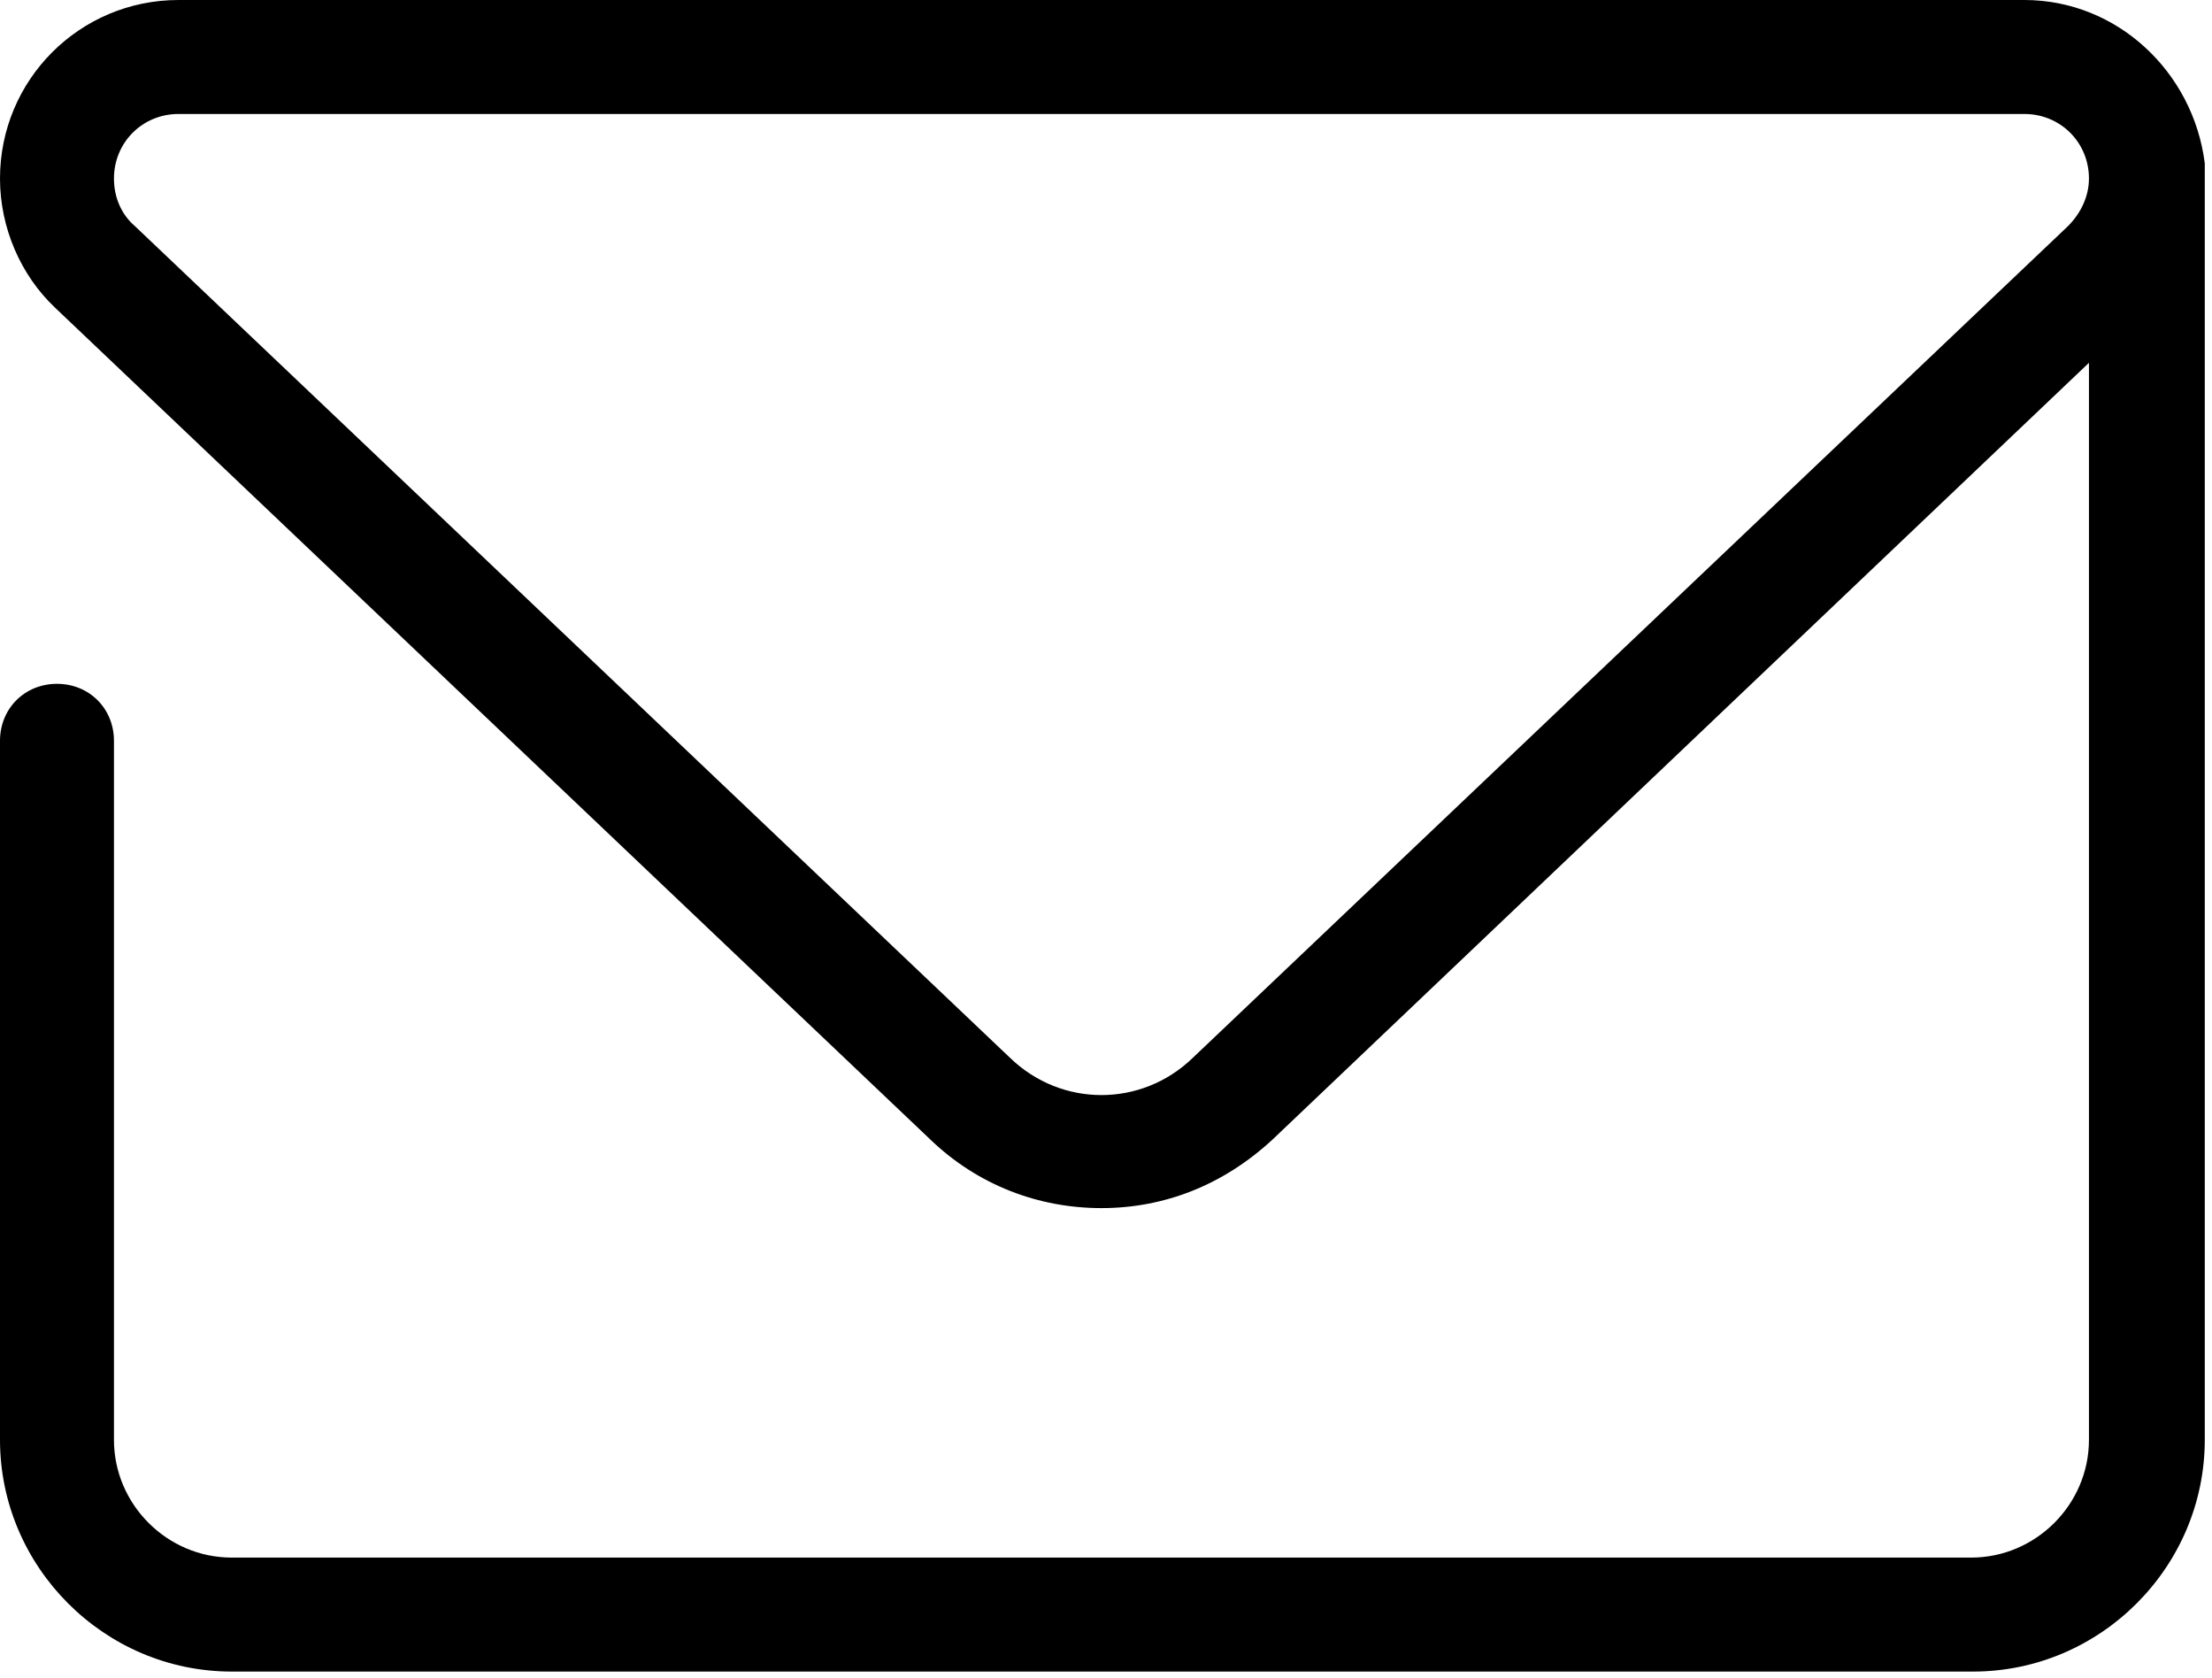
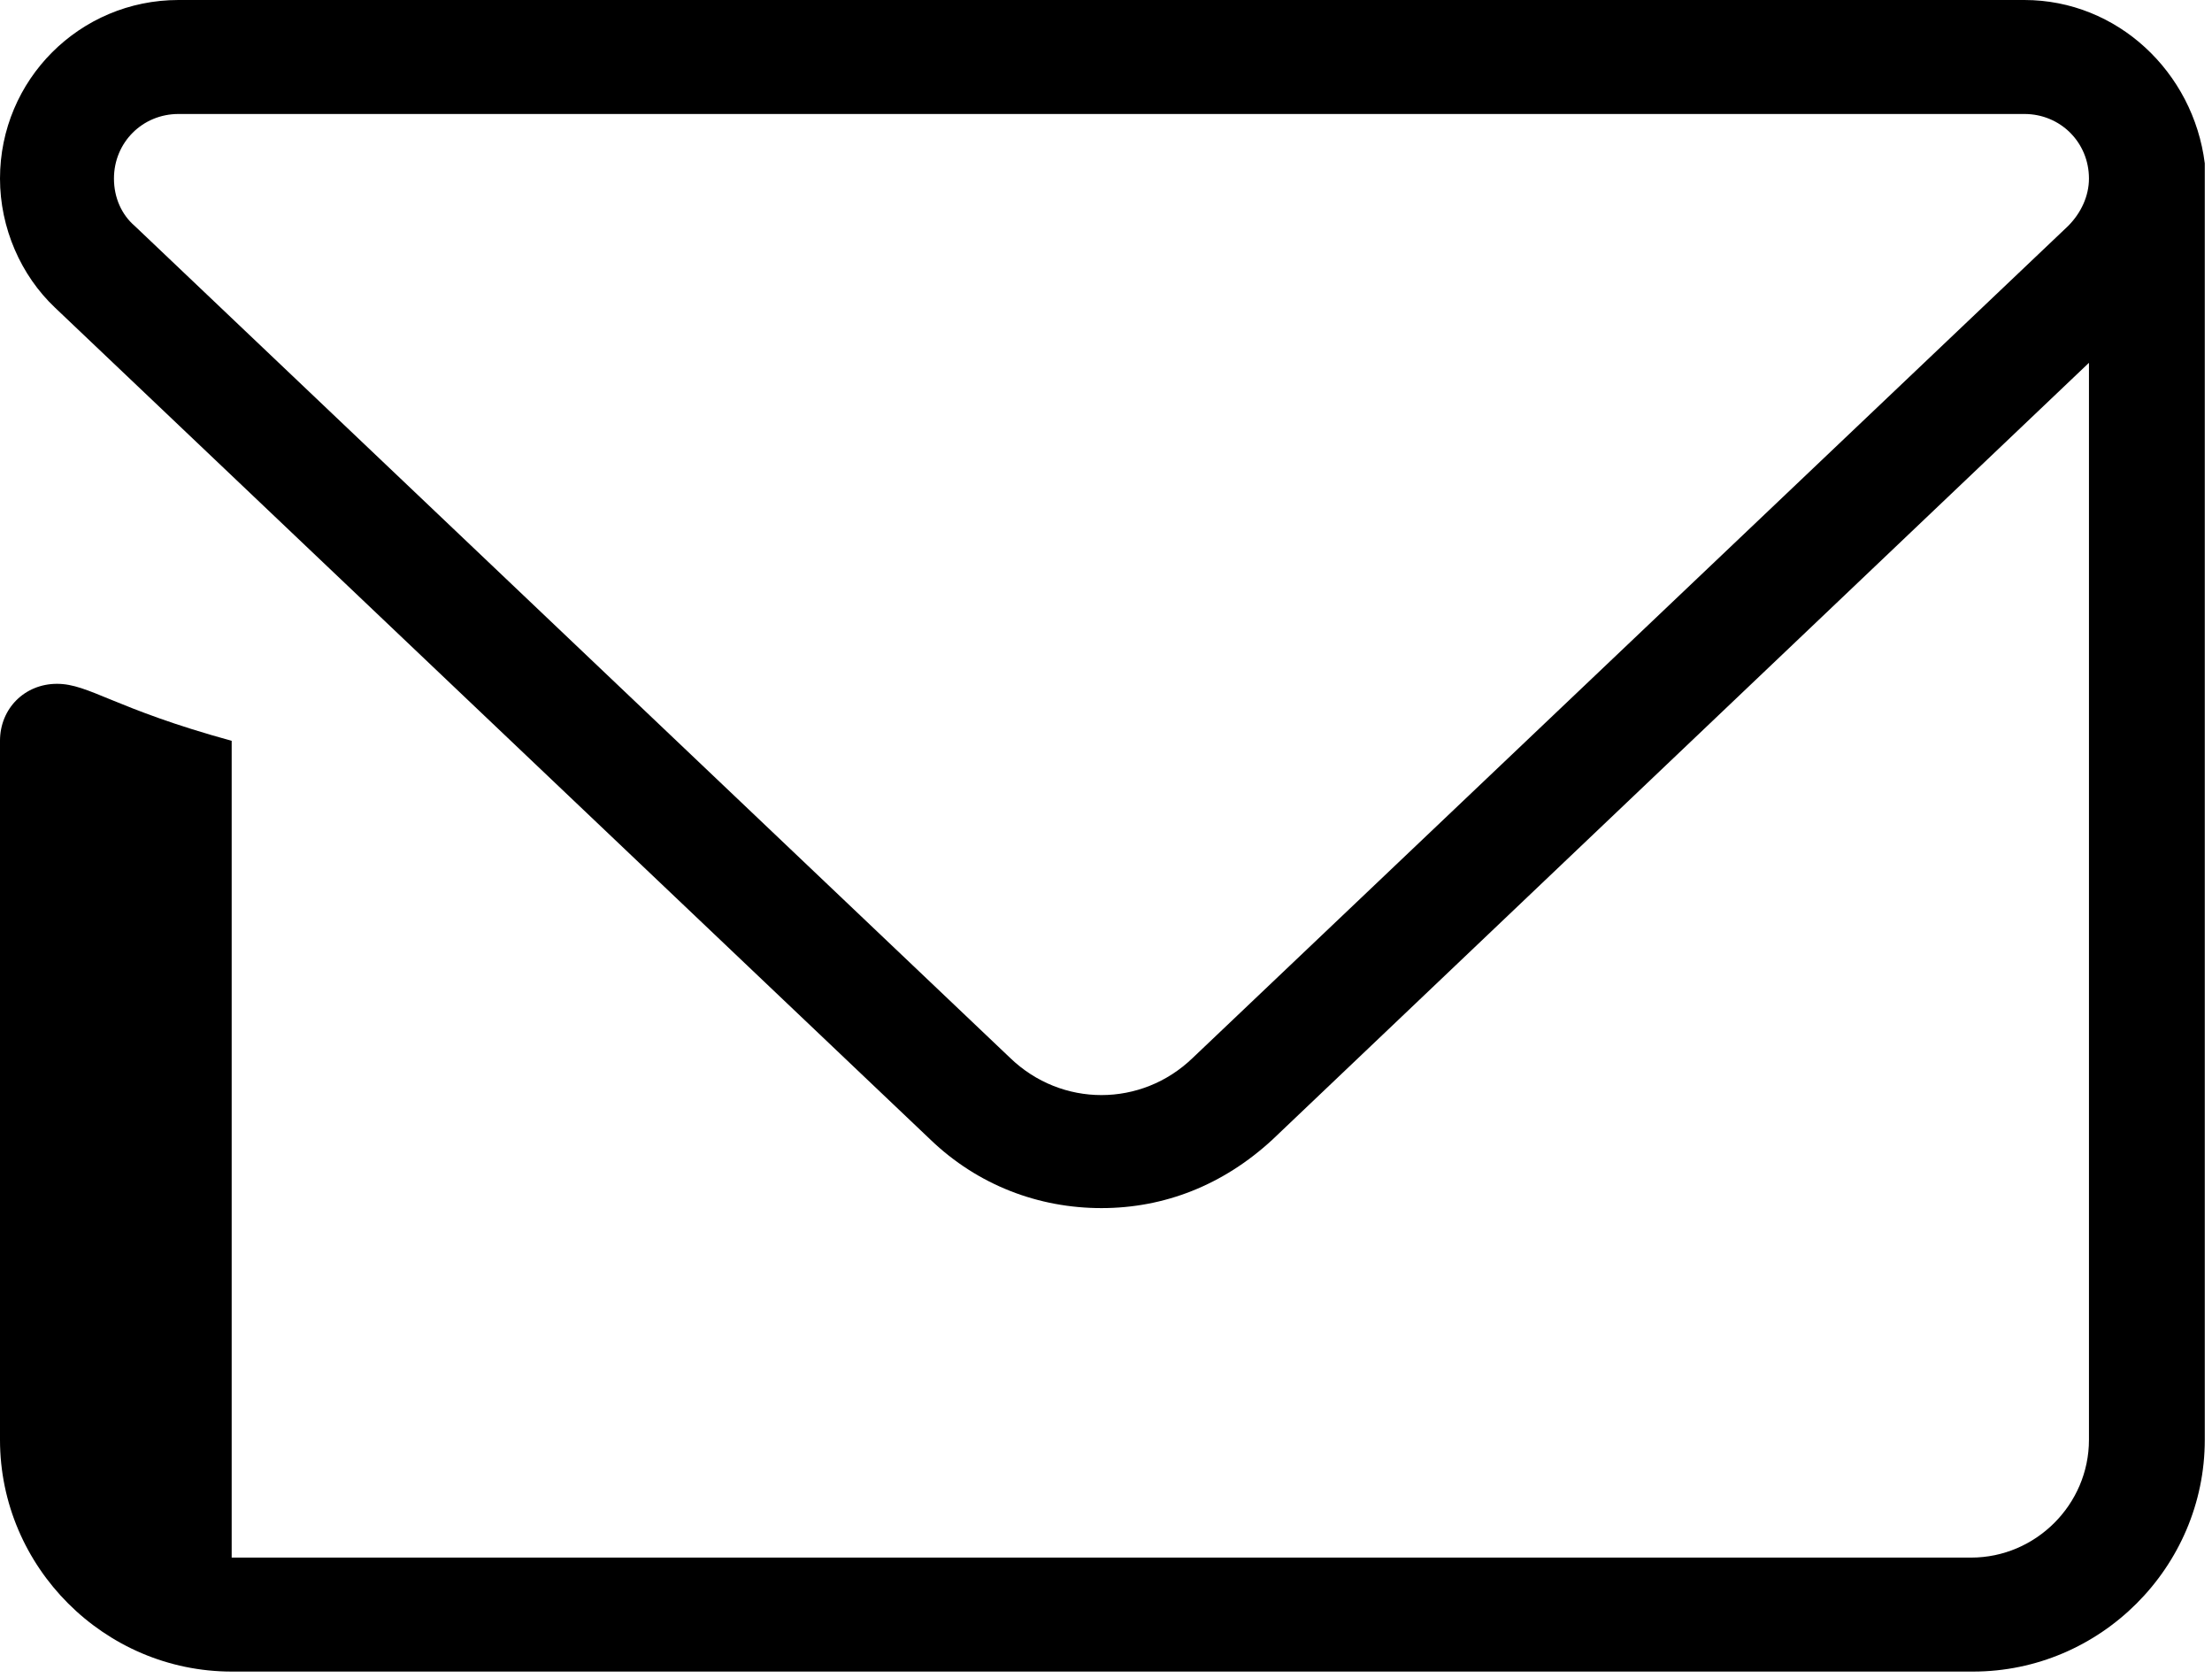
<svg xmlns="http://www.w3.org/2000/svg" viewBox="0 0 91 69" fill="none">
-   <path d="M83.281 0H7.344C3.281 0 0 3.281 0 7.344C0 9.375 0.859 11.328 2.266 12.656L38.281 46.875C40.234 48.75 42.734 49.688 45.312 49.688C47.891 49.688 50.312 48.75 52.344 46.875L85.938 14.922V59.219C85.938 61.875 83.75 64.062 81.094 64.062H9.531C6.875 64.062 4.688 61.875 4.688 59.219V30.469C4.688 29.141 3.672 28.125 2.344 28.125C1.016 28.125 0 29.141 0 30.469V59.219C0 64.453 4.297 68.75 9.531 68.75H81.172C86.406 68.75 90.703 64.453 90.703 59.219V7.031C90.703 6.953 90.703 6.797 90.703 6.719C90.234 2.969 87.109 0 83.281 0ZM85.078 9.297L49.062 43.516C46.953 45.547 43.672 45.547 41.562 43.516L5.547 9.297C5 8.828 4.688 8.125 4.688 7.344C4.688 5.859 5.859 4.688 7.344 4.688H83.281C84.766 4.688 85.938 5.859 85.938 7.344C85.938 8.047 85.625 8.75 85.078 9.297Z" fill="black" />
+   <path d="M83.281 0H7.344C3.281 0 0 3.281 0 7.344C0 9.375 0.859 11.328 2.266 12.656L38.281 46.875C40.234 48.75 42.734 49.688 45.312 49.688C47.891 49.688 50.312 48.75 52.344 46.875L85.938 14.922V59.219C85.938 61.875 83.75 64.062 81.094 64.062H9.531V30.469C4.688 29.141 3.672 28.125 2.344 28.125C1.016 28.125 0 29.141 0 30.469V59.219C0 64.453 4.297 68.75 9.531 68.75H81.172C86.406 68.75 90.703 64.453 90.703 59.219V7.031C90.703 6.953 90.703 6.797 90.703 6.719C90.234 2.969 87.109 0 83.281 0ZM85.078 9.297L49.062 43.516C46.953 45.547 43.672 45.547 41.562 43.516L5.547 9.297C5 8.828 4.688 8.125 4.688 7.344C4.688 5.859 5.859 4.688 7.344 4.688H83.281C84.766 4.688 85.938 5.859 85.938 7.344C85.938 8.047 85.625 8.75 85.078 9.297Z" fill="black" />
</svg>